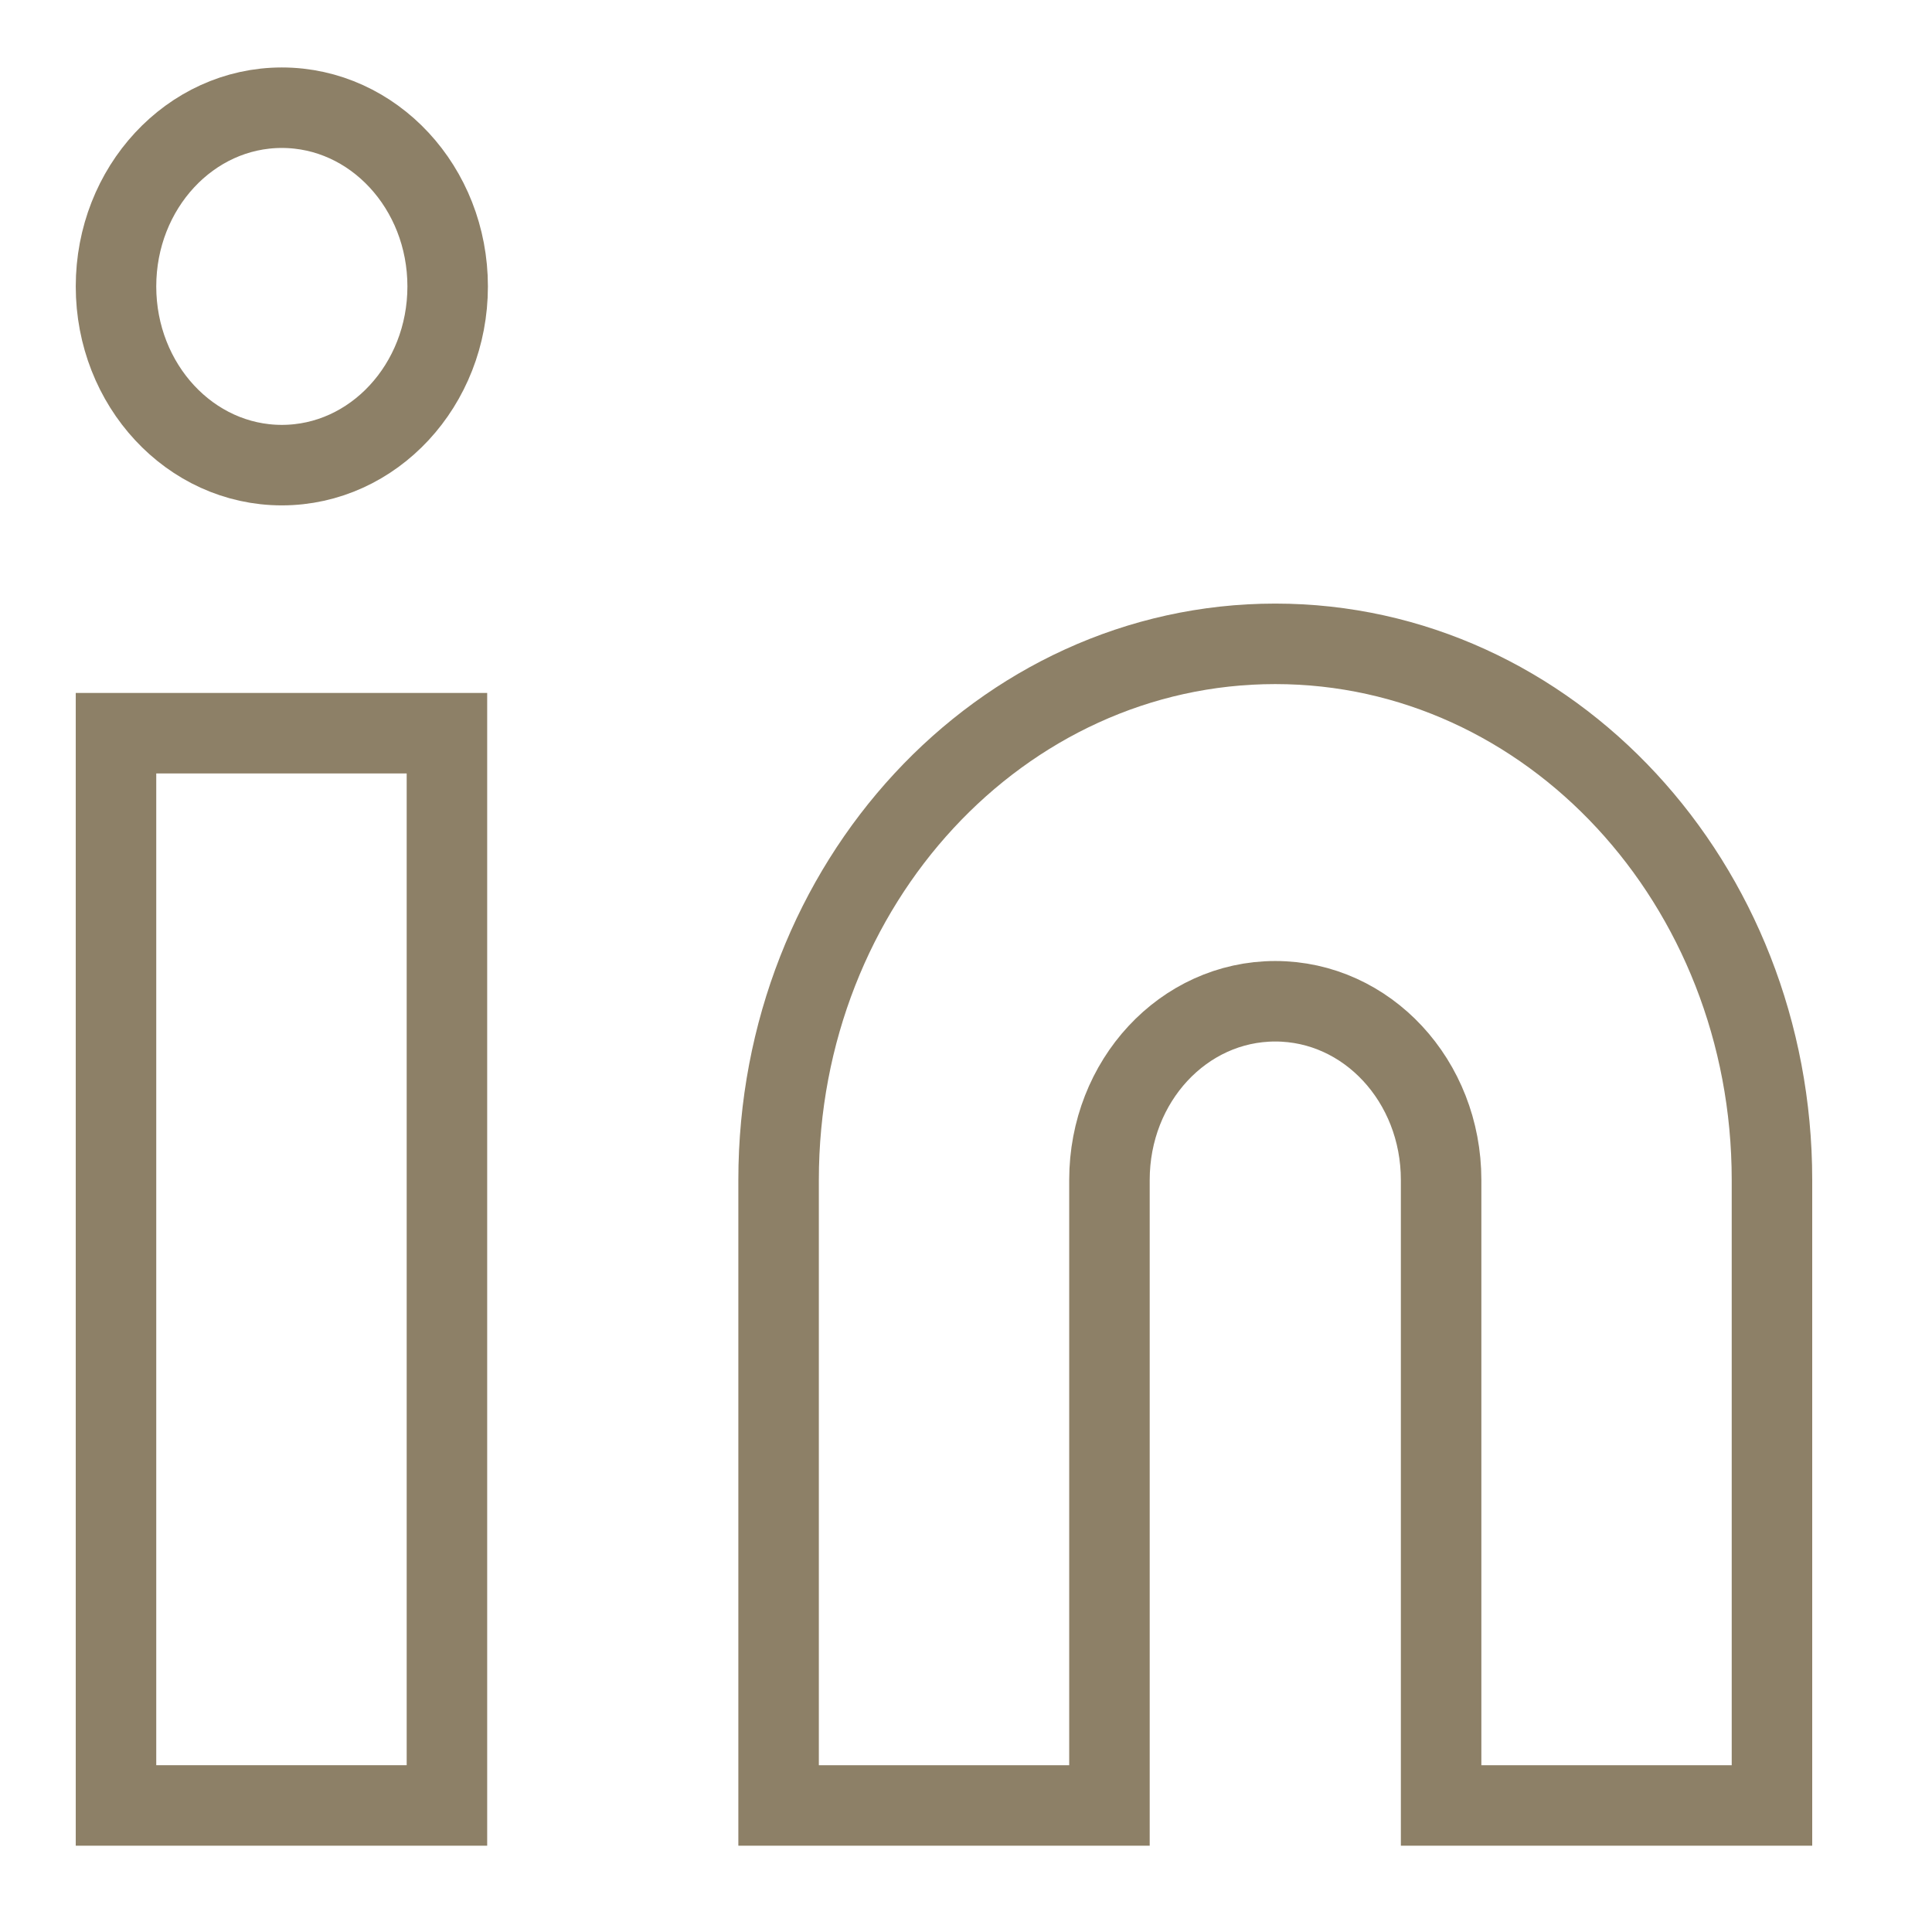
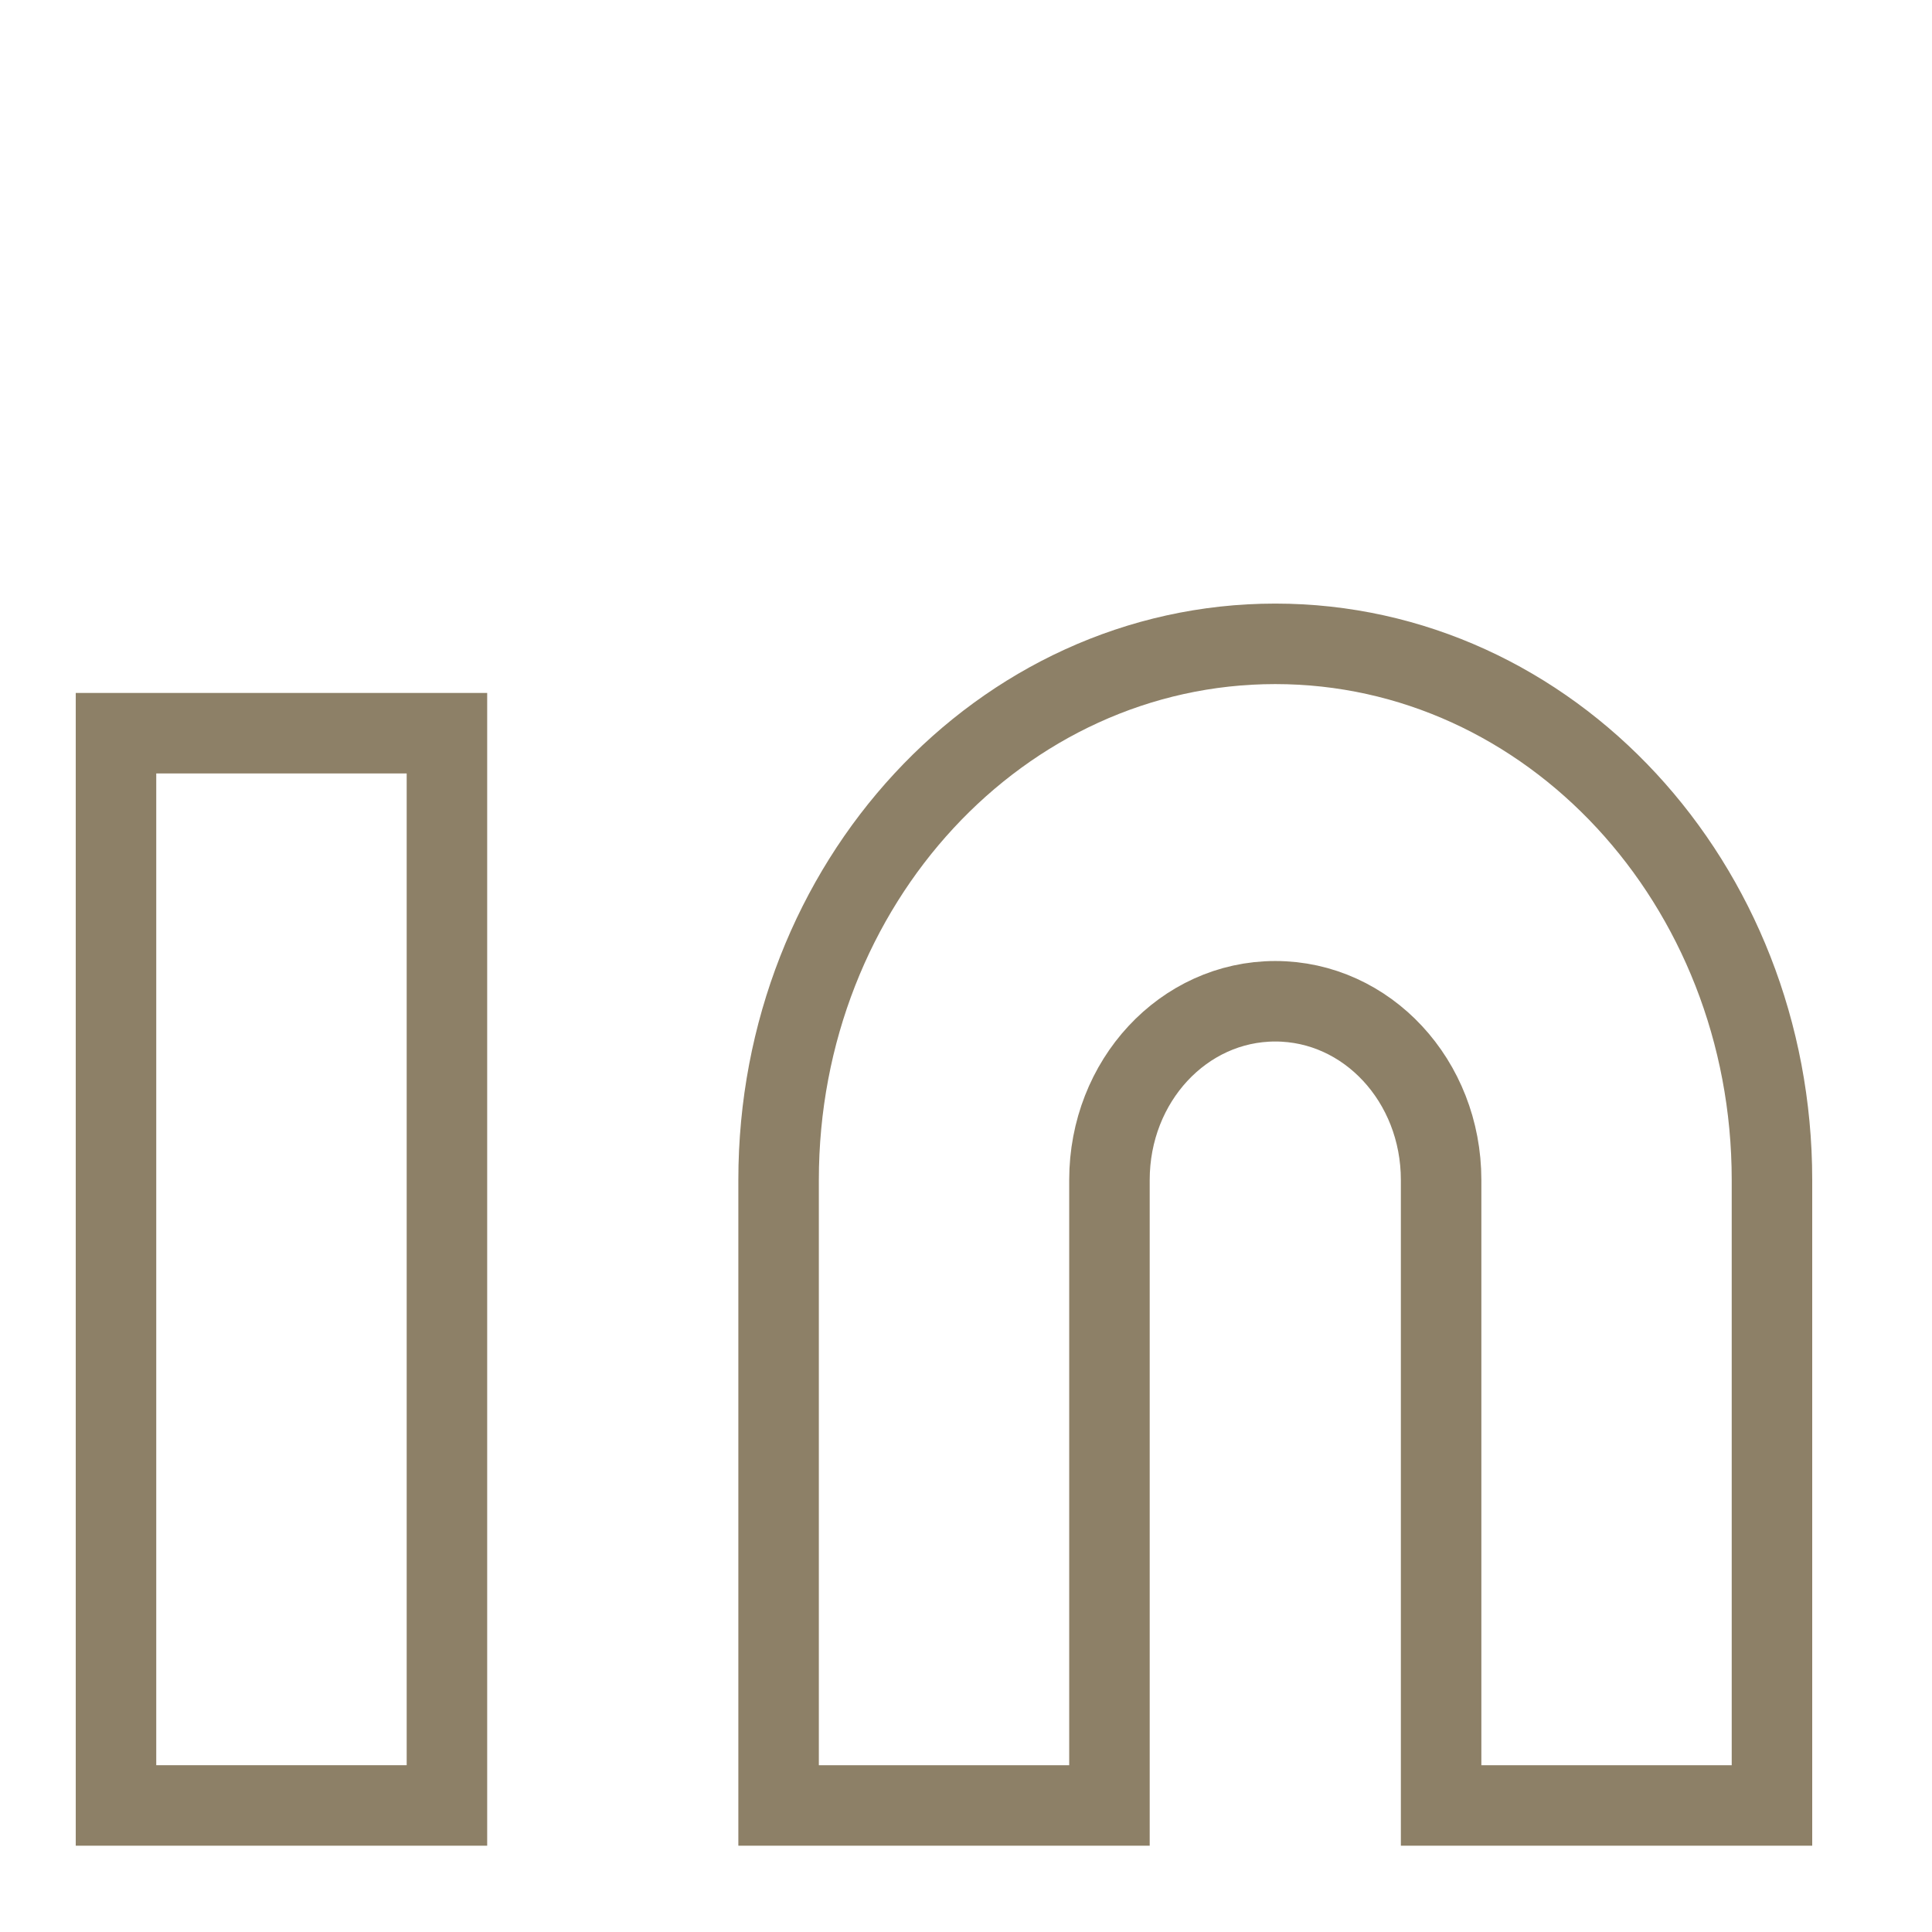
<svg xmlns="http://www.w3.org/2000/svg" width="24" height="24" viewBox="0 0 24 24" fill="none">
  <path d="M15.842 7.998C19.252 7.998 22.012 10.978 22.012 14.658V22.428H17.902V14.658C17.902 13.428 16.982 12.438 15.842 12.438C14.702 12.438 13.782 13.428 13.782 14.658V22.428H9.672V14.658C9.672 10.978 12.432 7.998 15.842 7.998Z" stroke="#8D8067" stroke-miterlimit="10" />
  <path d="M5.552 9.108H1.441V22.428H5.552V9.108Z" stroke="#8D8067" stroke-miterlimit="10" />
-   <path d="M3.501 5.778C4.639 5.778 5.561 4.784 5.561 3.558C5.561 2.332 4.639 1.338 3.501 1.338C2.364 1.338 1.441 2.332 1.441 3.558C1.441 4.784 2.364 5.778 3.501 5.778Z" stroke="#8D8067" stroke-miterlimit="10" />
</svg>